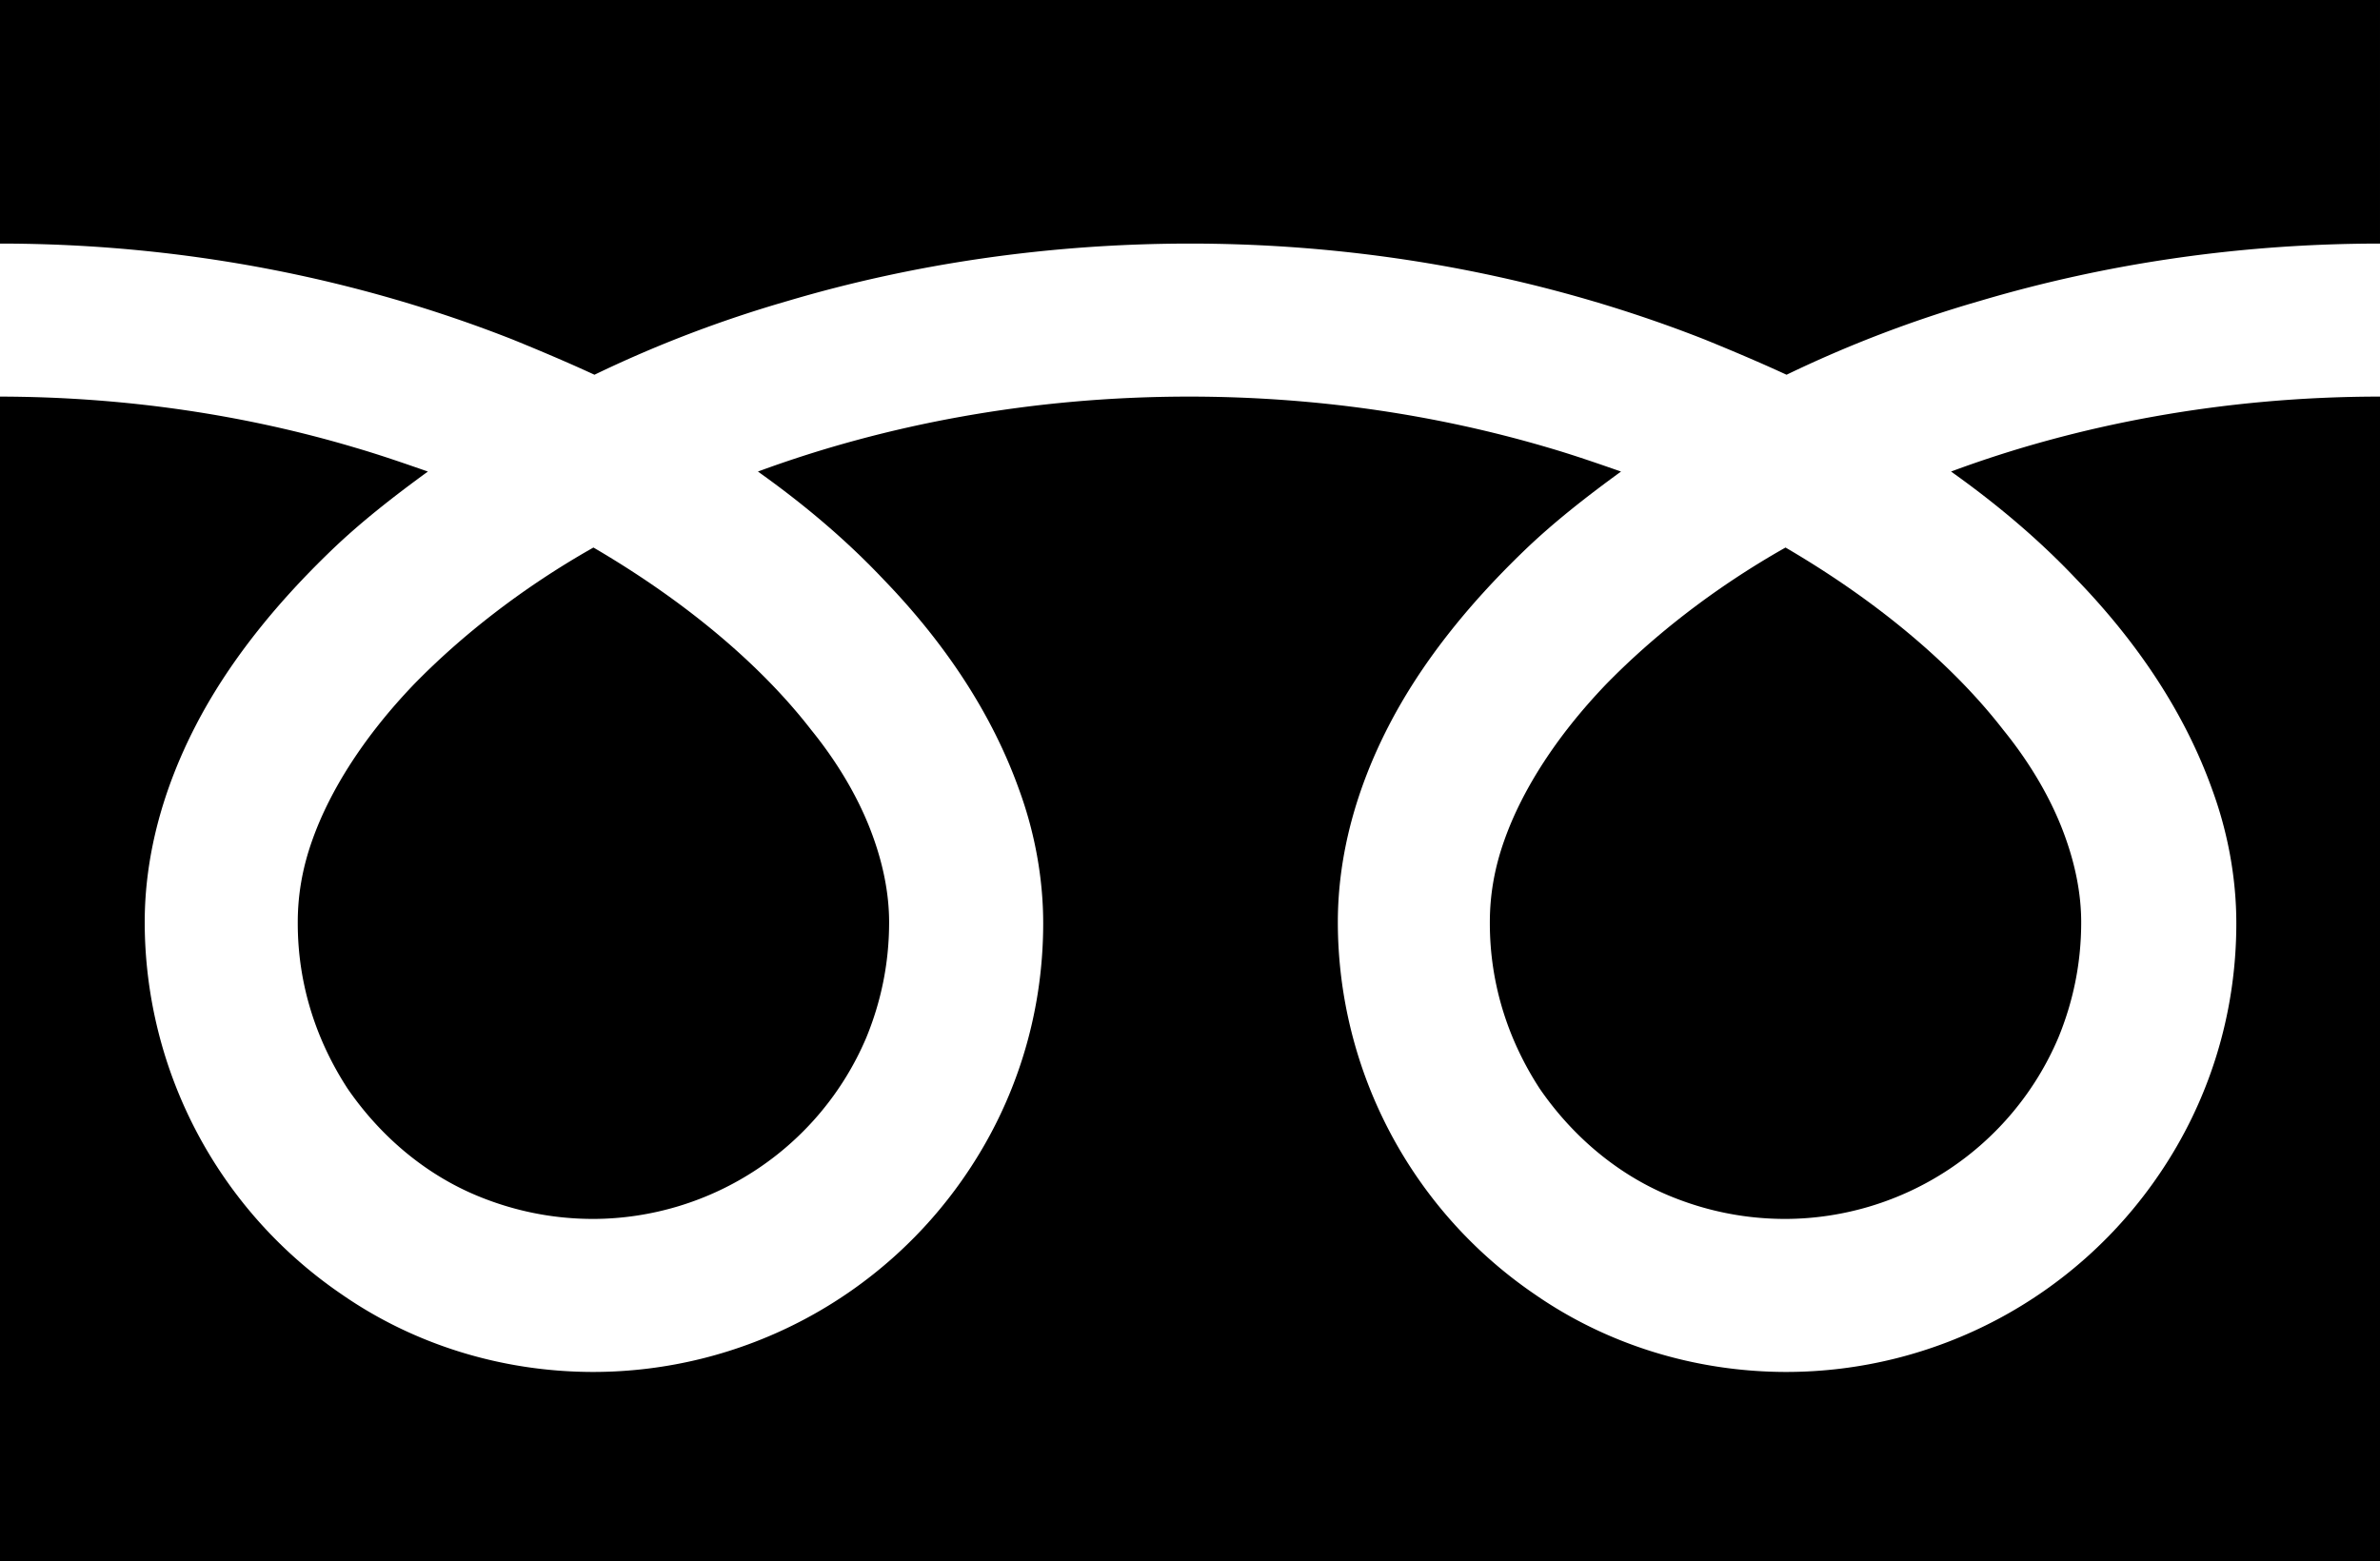
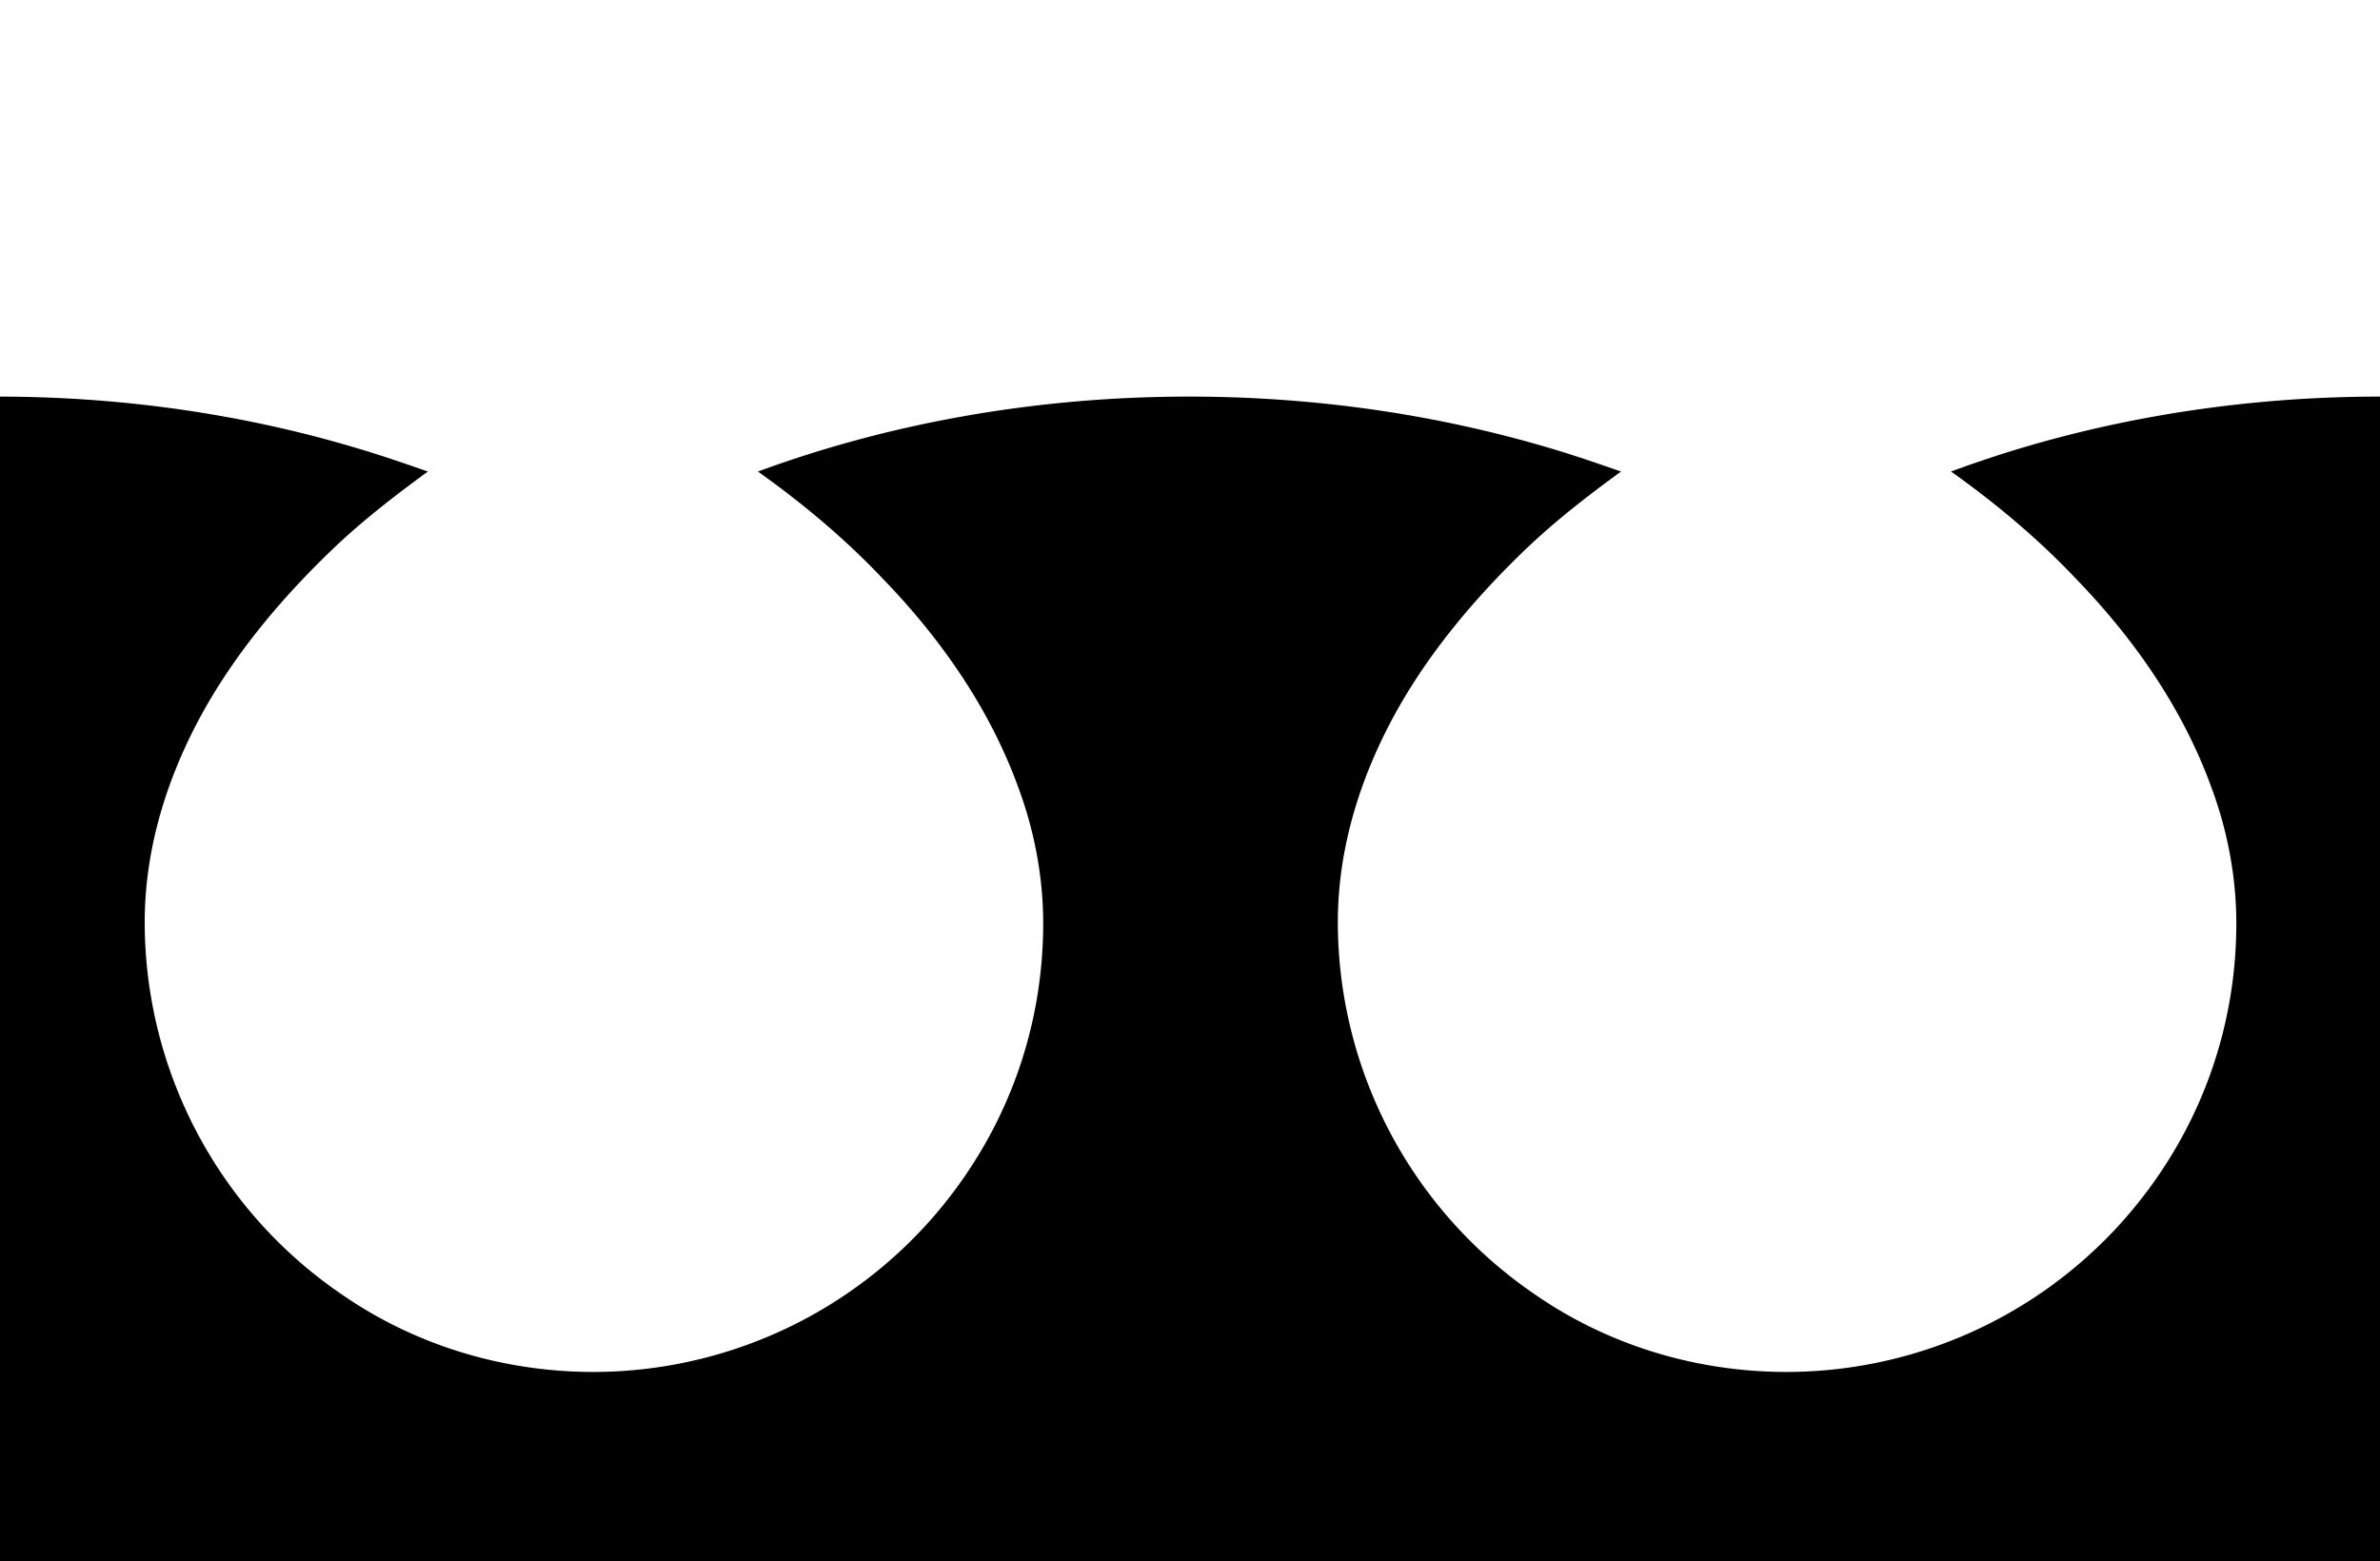
<svg xmlns="http://www.w3.org/2000/svg" viewBox="0 0 22.86 15">
-   <path d="M0 0v2.34c1.8 0 3.47.35 4.92.92.27.11.53.22.79.34.58-.28 1.2-.52 1.86-.71 1.18-.35 2.49-.55 3.86-.55 1.81 0 3.49.35 4.94.92.27.11.53.22.79.34.58-.28 1.2-.52 1.86-.71 1.18-.35 2.47-.55 3.84-.55V0H0ZM14.31 8.87c0 .59.18 1.13.48 1.59.31.45.74.82 1.25 1.03.34.14.71.22 1.11.22a2.858 2.858 0 0 0 2.62-1.74c.14-.34.22-.71.22-1.11 0-.28-.06-.58-.18-.89-.12-.31-.31-.64-.57-.96-.48-.62-1.2-1.23-2.09-1.75-.69.39-1.27.85-1.72 1.31-.48.5-.81 1.02-.98 1.5-.1.28-.14.54-.14.79Z" />
  <path d="M19.94 5.56c.6.62 1.05 1.3 1.31 2.03.15.41.23.85.23 1.28 0 .89-.27 1.72-.74 2.41a4.33 4.33 0 0 1-3.58 1.9c-.89 0-1.73-.27-2.41-.74a4.33 4.33 0 0 1-1.9-3.58c0-.65.18-1.29.49-1.89.31-.6.76-1.16 1.3-1.68.28-.27.6-.52.93-.76-.23-.08-.46-.16-.7-.23-1.05-.31-2.21-.49-3.45-.49-1.51 0-2.92.27-4.14.72.45.32.85.66 1.2 1.03.6.62 1.05 1.3 1.31 2.03.15.41.23.85.23 1.28 0 .89-.27 1.72-.74 2.41a4.33 4.33 0 0 1-3.58 1.9c-.89 0-1.73-.27-2.41-.74a4.33 4.33 0 0 1-1.9-3.58c0-.65.18-1.29.49-1.89.31-.6.76-1.16 1.3-1.68.28-.27.6-.52.93-.76-.23-.08-.46-.16-.7-.23-1.04-.31-2.2-.49-3.43-.49V15h22.88V3.81c-1.5 0-2.91.27-4.12.72.45.32.85.66 1.2 1.03Z" />
-   <path d="M2.86 8.87c0 .59.18 1.13.48 1.59.31.45.74.82 1.25 1.03.34.14.71.22 1.11.22a2.858 2.858 0 0 0 2.62-1.74c.14-.34.22-.71.22-1.11 0-.28-.06-.58-.18-.89-.12-.31-.31-.64-.57-.96-.48-.62-1.2-1.23-2.09-1.75-.69.39-1.27.85-1.72 1.31-.48.5-.81 1.02-.98 1.5-.1.28-.14.54-.14.79Z" />
</svg>